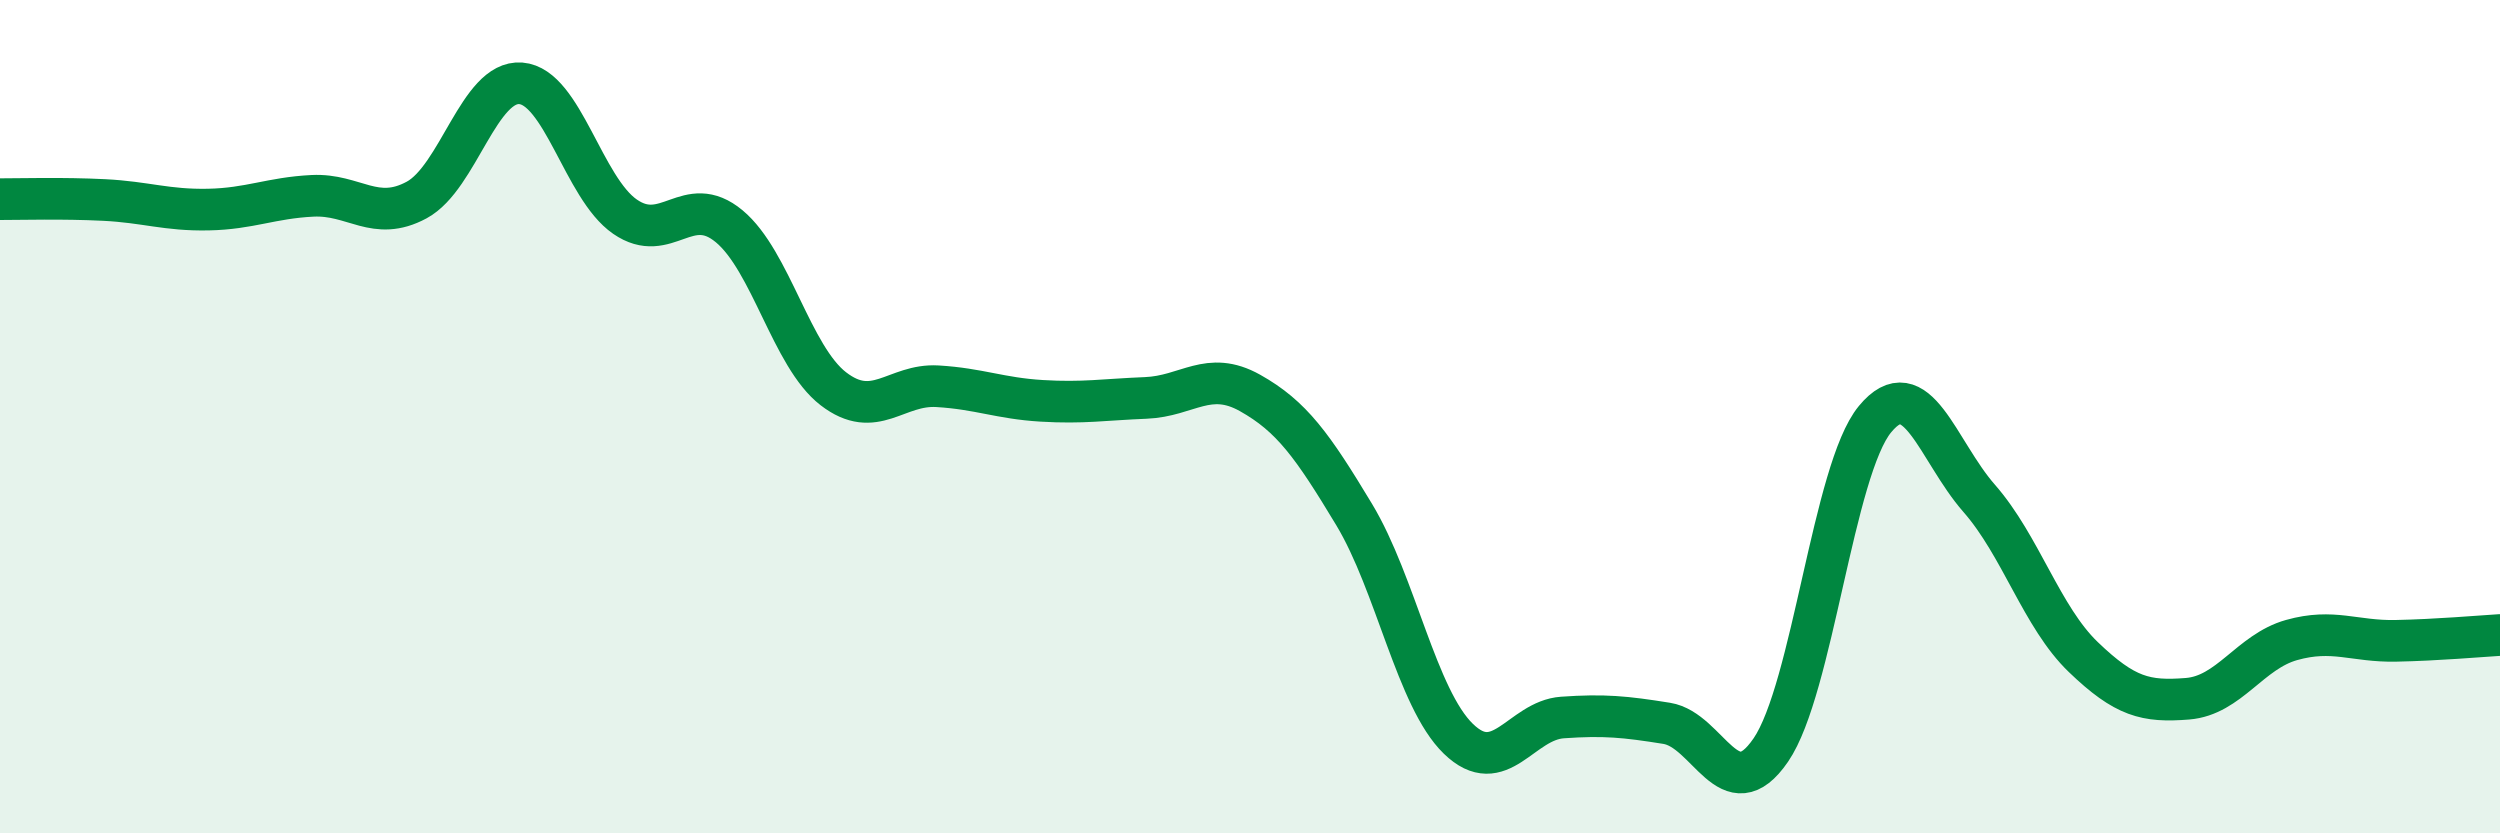
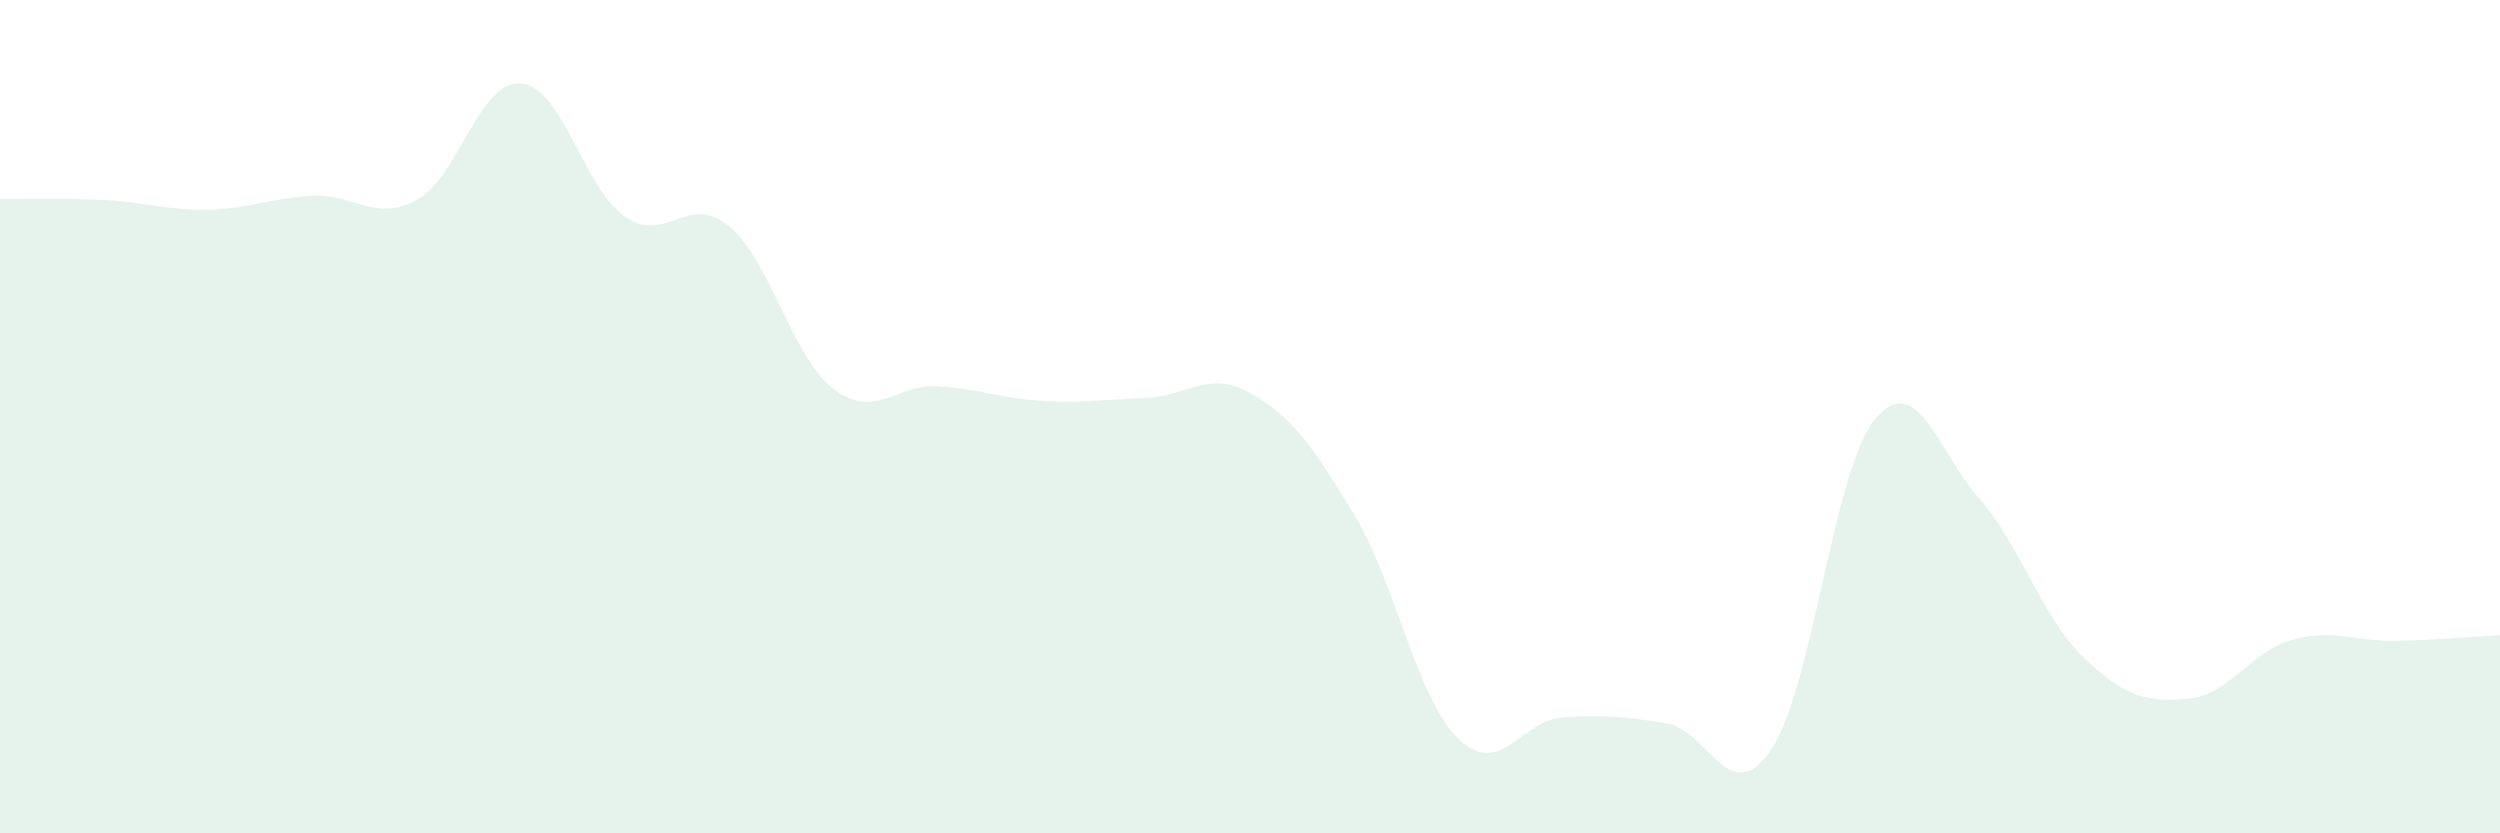
<svg xmlns="http://www.w3.org/2000/svg" width="60" height="20" viewBox="0 0 60 20">
  <path d="M 0,4.78 C 0.5,4.78 1.5,4.75 2.5,4.8 C 3.5,4.85 4,5.05 5,5.03 C 6,5.01 6.5,4.75 7.5,4.7 C 8.5,4.65 9,5.34 10,4.8 C 11,4.26 11.5,1.92 12.5,2 C 13.5,2.08 14,4.51 15,5.2 C 16,5.89 16.5,4.6 17.5,5.43 C 18.5,6.26 19,8.56 20,9.33 C 21,10.1 21.5,9.21 22.5,9.27 C 23.5,9.33 24,9.56 25,9.62 C 26,9.68 26.5,9.59 27.5,9.55 C 28.5,9.51 29,8.87 30,9.43 C 31,9.99 31.5,10.69 32.5,12.35 C 33.5,14.01 34,16.76 35,17.73 C 36,18.7 36.5,17.29 37.5,17.22 C 38.5,17.15 39,17.2 40,17.36 C 41,17.52 41.5,19.46 42.5,18 C 43.5,16.54 44,11.27 45,10.06 C 46,8.85 46.5,10.82 47.5,11.96 C 48.5,13.1 49,14.81 50,15.77 C 51,16.73 51.5,16.85 52.5,16.77 C 53.5,16.69 54,15.64 55,15.36 C 56,15.08 56.5,15.4 57.5,15.38 C 58.5,15.36 59.5,15.27 60,15.24L60 20L0 20Z" fill="#008740" opacity="0.1" stroke-linecap="round" stroke-linejoin="round" />
-   <path d="M 0,4.78 C 0.5,4.78 1.5,4.75 2.5,4.8 C 3.5,4.85 4,5.05 5,5.03 C 6,5.01 6.5,4.75 7.5,4.7 C 8.5,4.65 9,5.34 10,4.8 C 11,4.26 11.5,1.92 12.5,2 C 13.5,2.08 14,4.51 15,5.2 C 16,5.89 16.5,4.6 17.5,5.43 C 18.5,6.26 19,8.56 20,9.33 C 21,10.1 21.5,9.21 22.5,9.27 C 23.5,9.33 24,9.56 25,9.62 C 26,9.68 26.5,9.59 27.5,9.55 C 28.5,9.51 29,8.87 30,9.43 C 31,9.99 31.5,10.69 32.5,12.35 C 33.5,14.01 34,16.76 35,17.73 C 36,18.7 36.5,17.29 37.5,17.22 C 38.5,17.15 39,17.2 40,17.36 C 41,17.52 41.5,19.46 42.5,18 C 43.5,16.54 44,11.27 45,10.06 C 46,8.85 46.5,10.82 47.5,11.96 C 48.5,13.1 49,14.81 50,15.77 C 51,16.73 51.5,16.85 52.5,16.77 C 53.5,16.69 54,15.64 55,15.36 C 56,15.08 56.5,15.4 57.5,15.38 C 58.5,15.36 59.5,15.27 60,15.24" stroke="#008740" stroke-width="1" fill="none" stroke-linecap="round" stroke-linejoin="round" />
</svg>